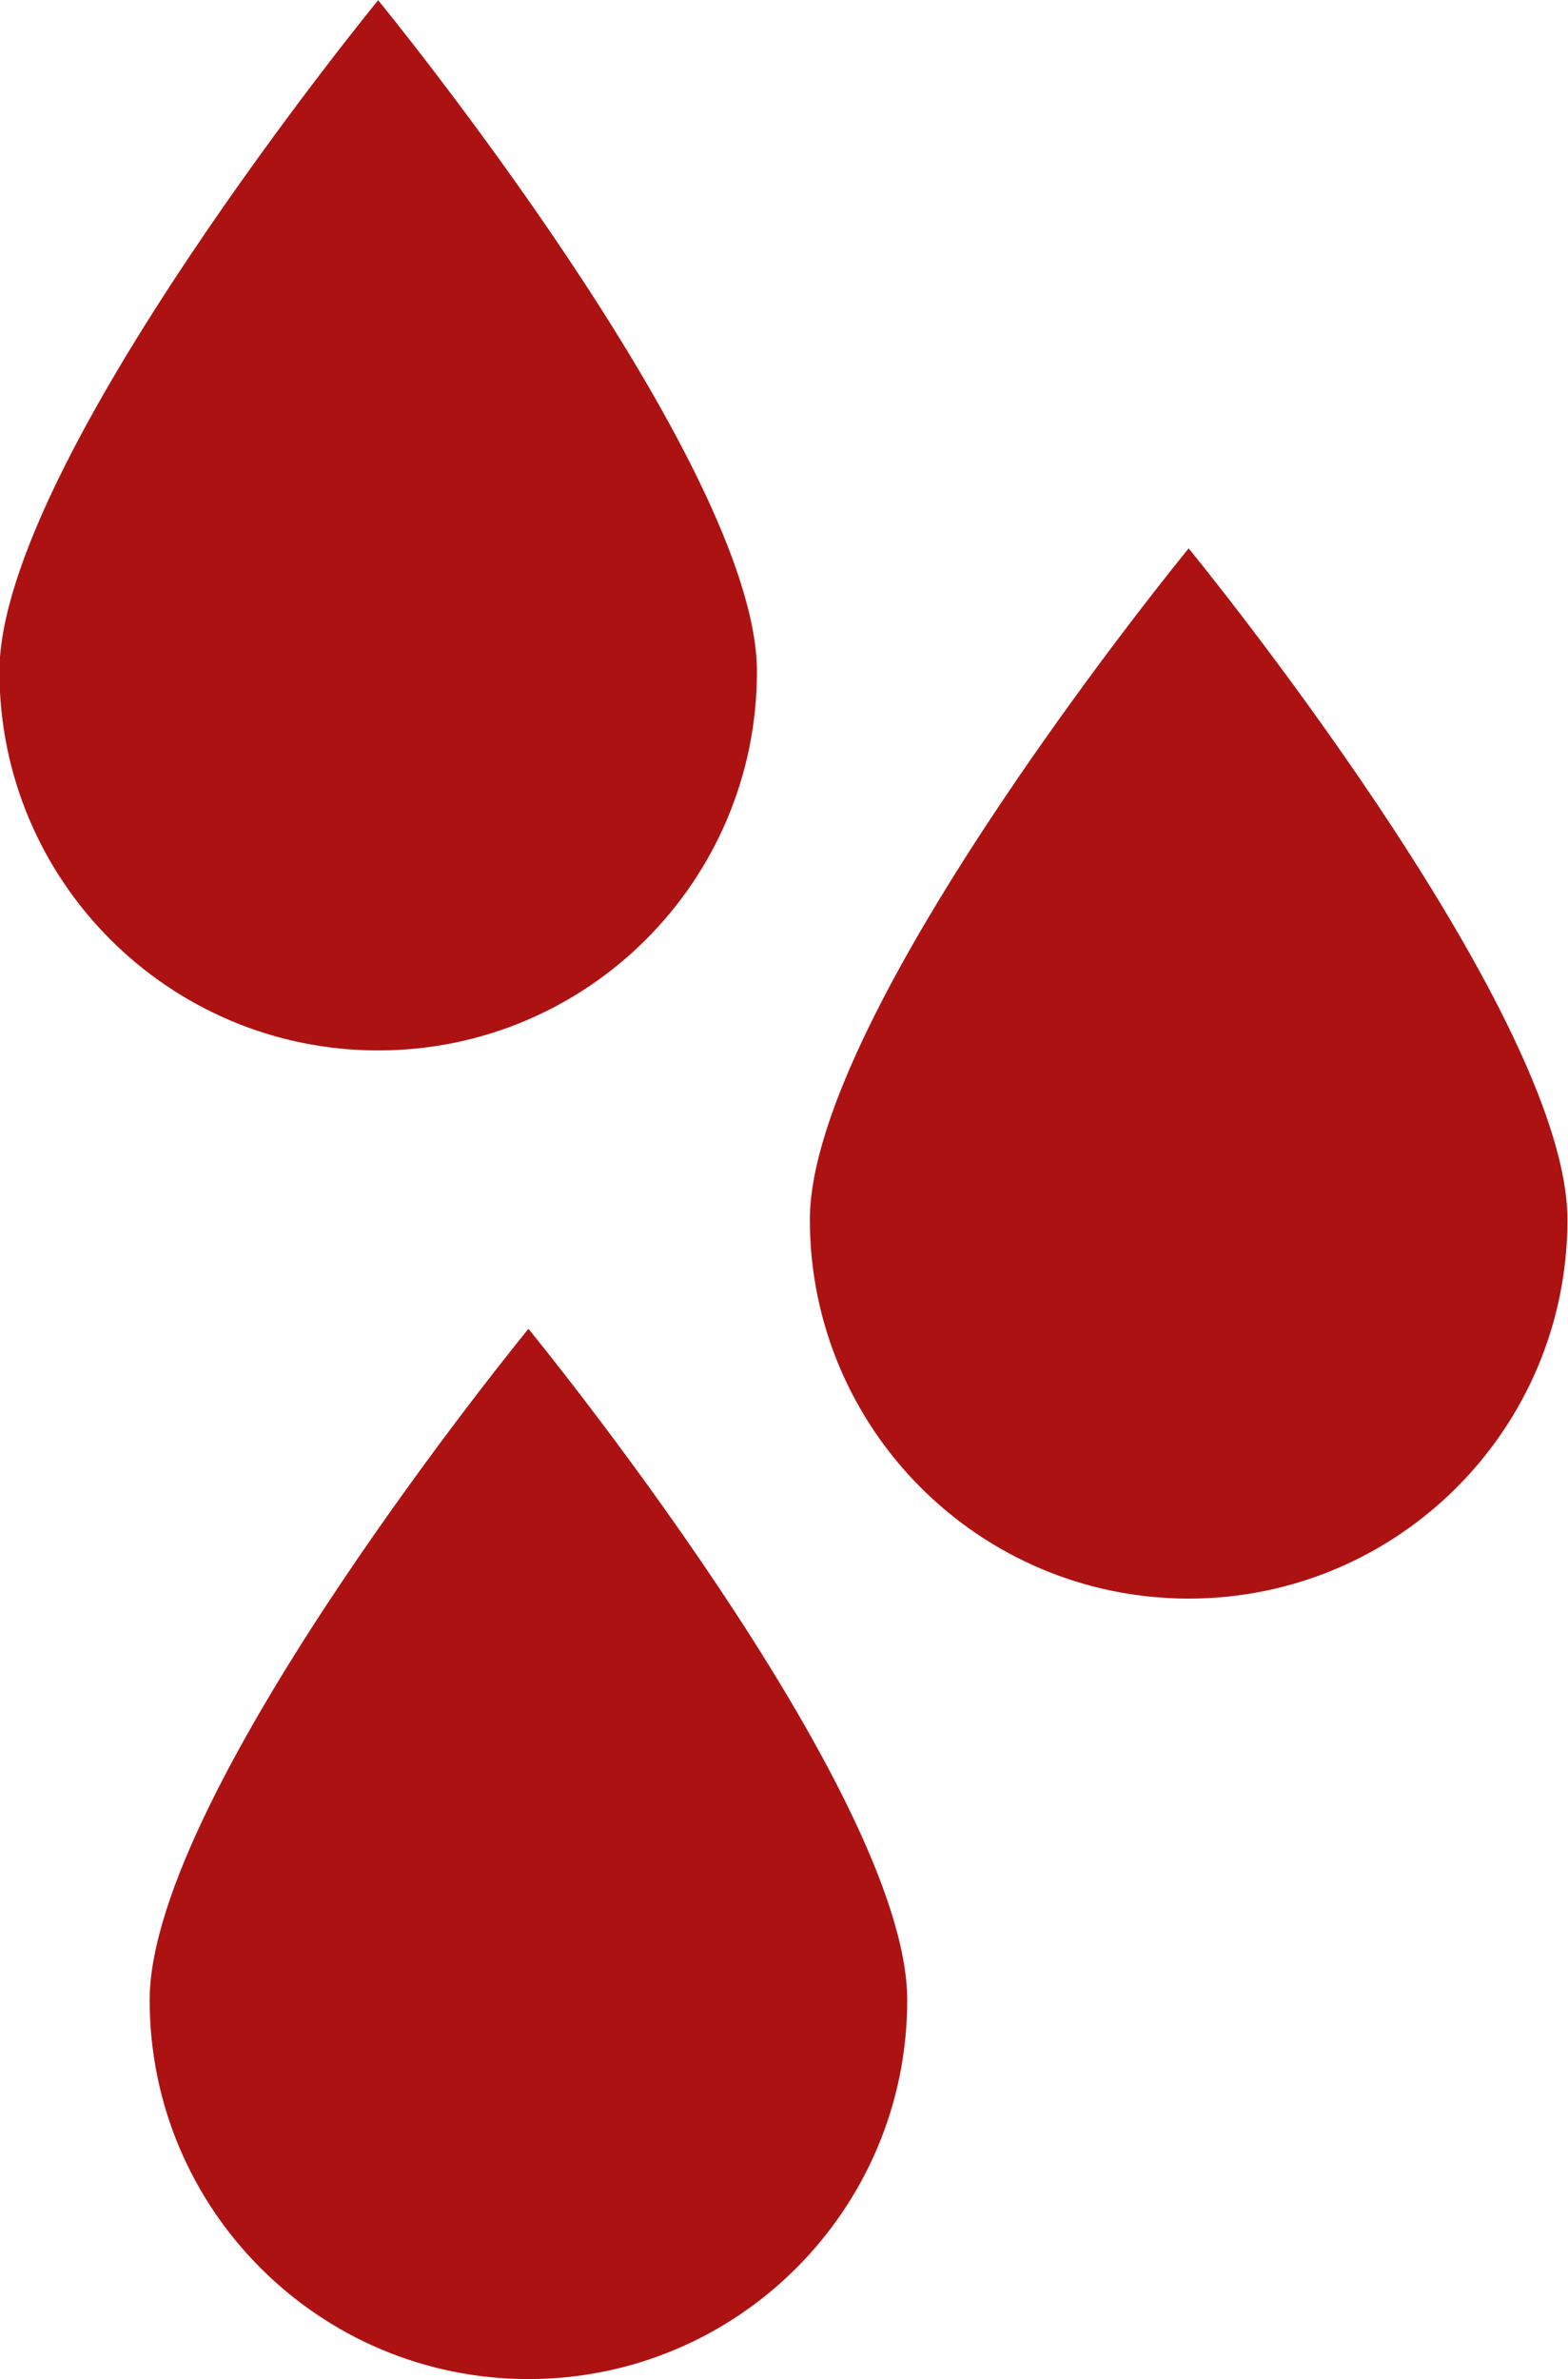
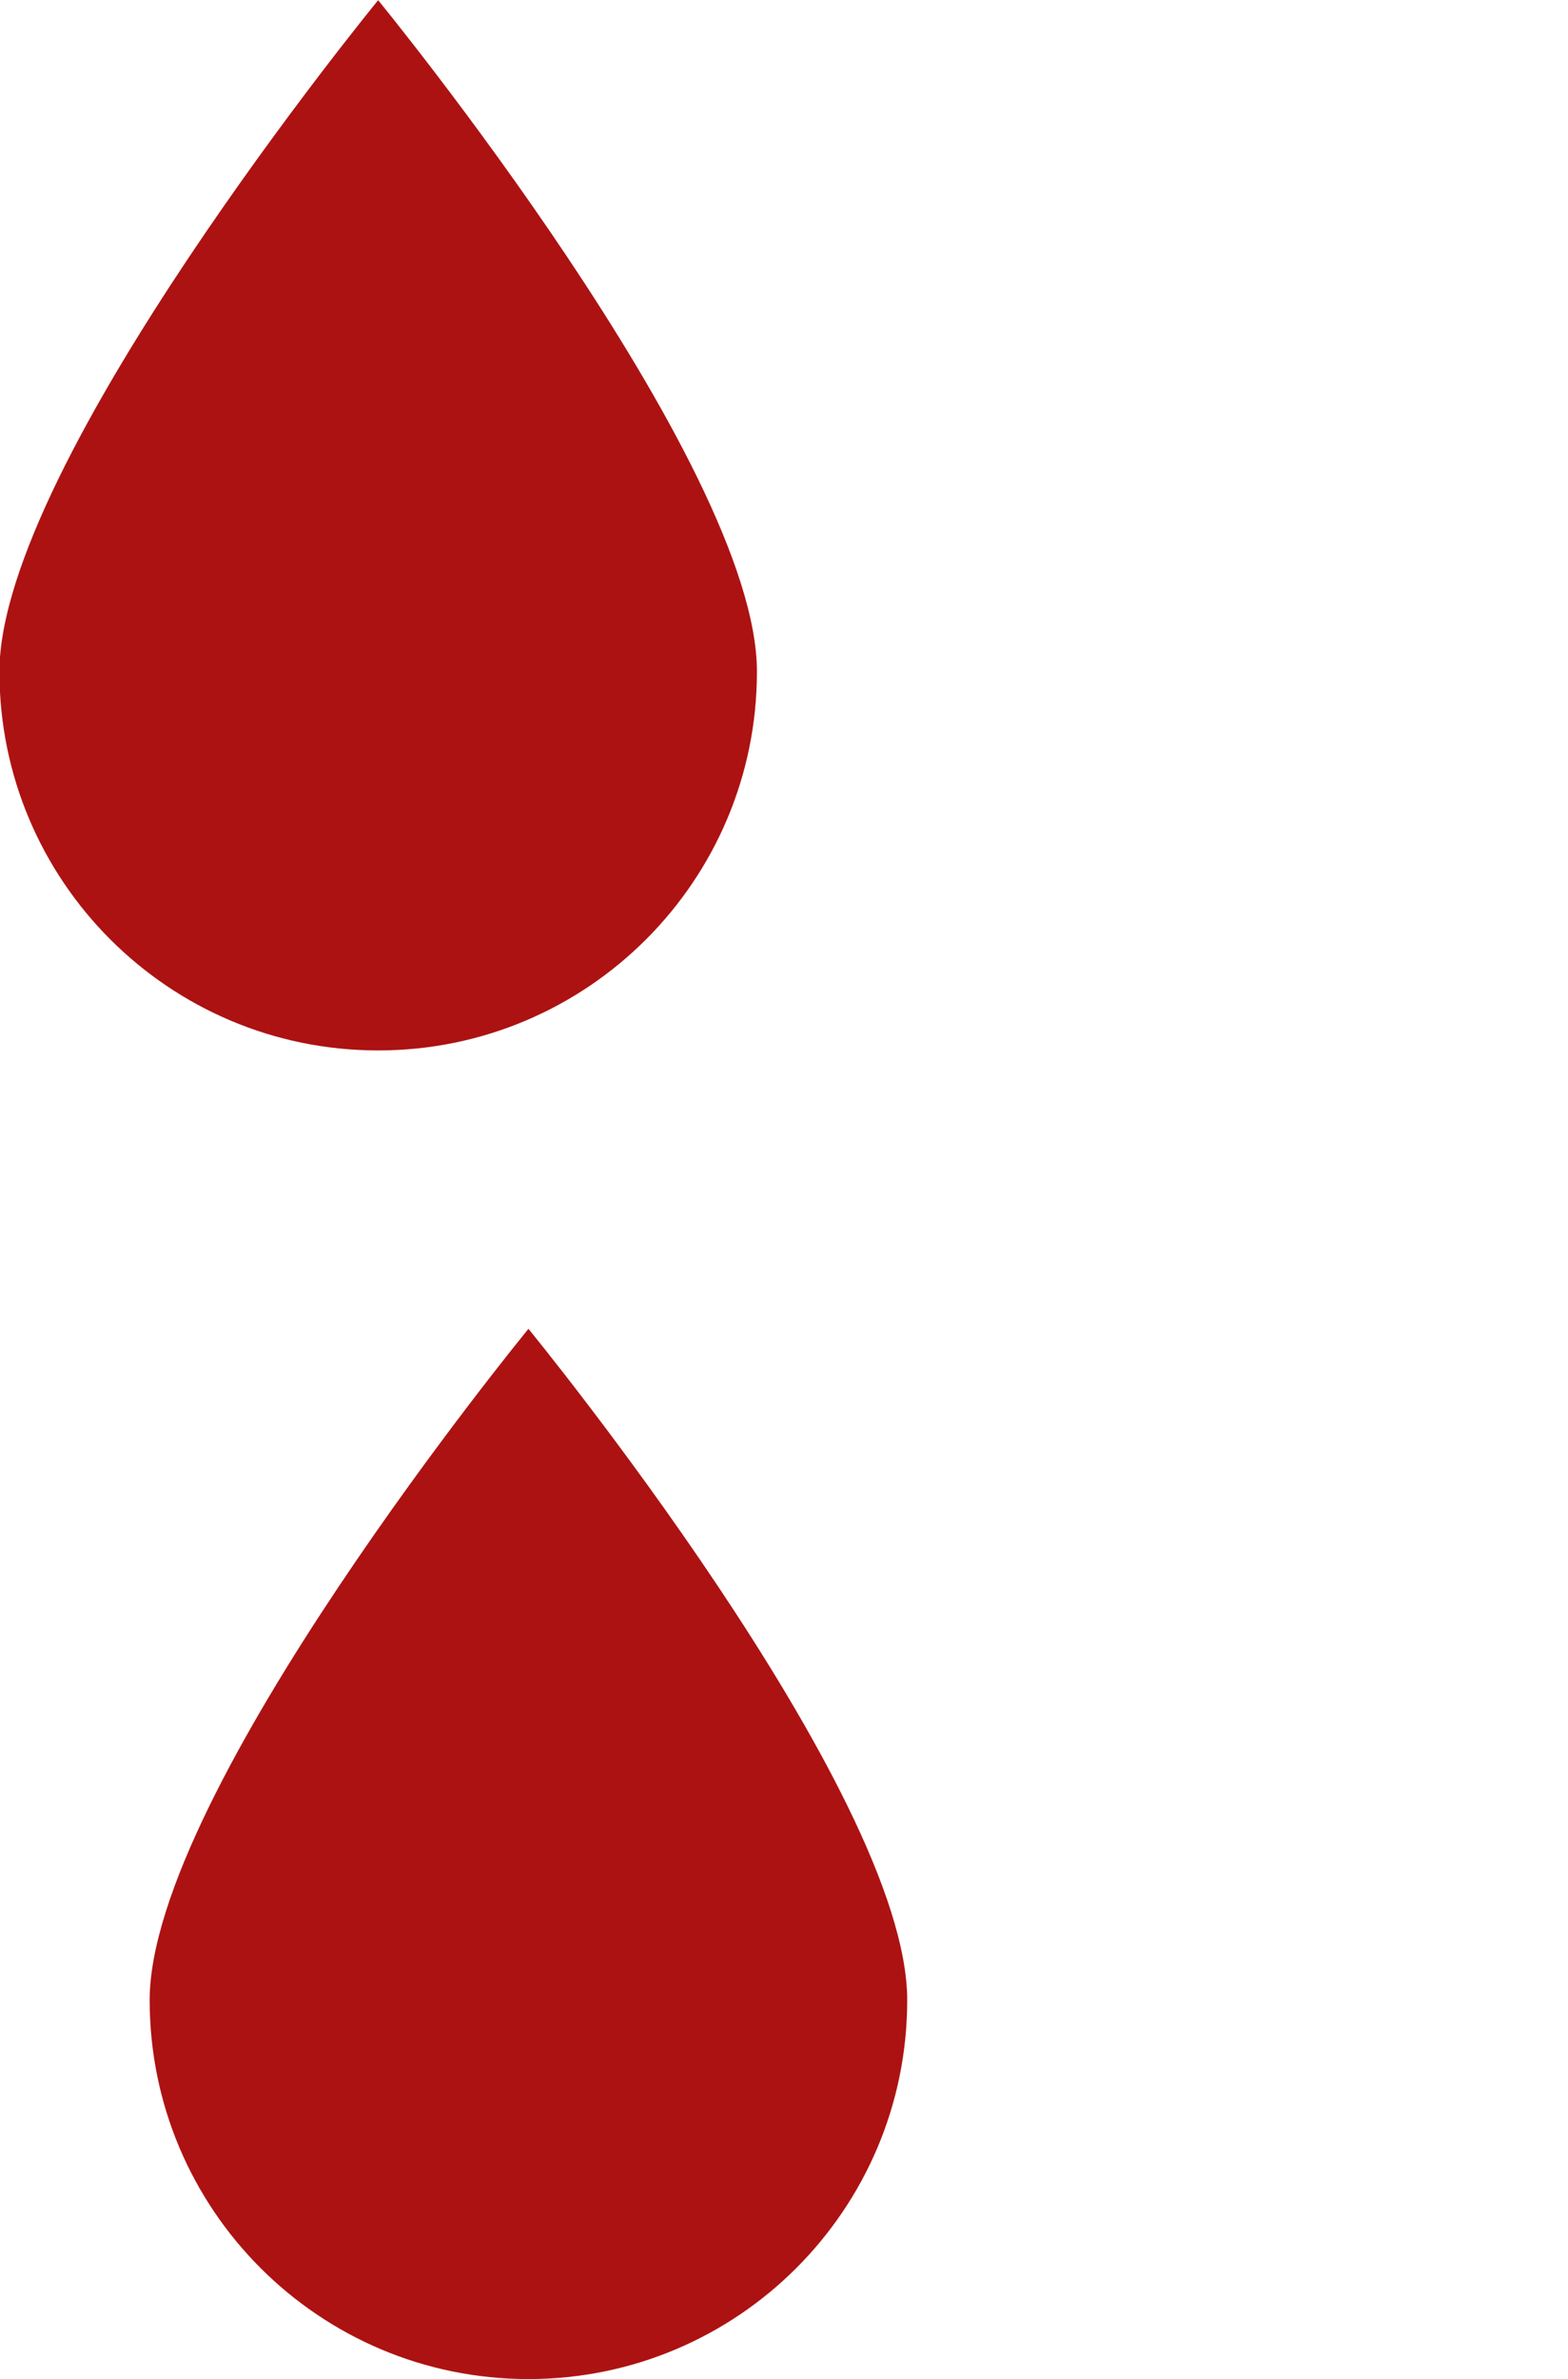
<svg xmlns="http://www.w3.org/2000/svg" fill="#000000" height="201" preserveAspectRatio="xMidYMid meet" version="1" viewBox="146.4 112.1 132.5 201.0" width="132.5" zoomAndPan="magnify">
  <g fill="#ad1212" id="change1_1">
-     <path d="M 278.852 215.141 C 278.852 232.82 264.52 247.148 246.844 247.148 C 229.168 247.148 214.836 232.82 214.836 215.141 C 214.836 197.465 246.844 158.426 246.844 158.426 C 246.844 158.426 278.852 197.465 278.852 215.141" fill="inherit" />
    <path d="M 223.062 281.074 C 223.062 298.754 208.73 313.082 191.055 313.082 C 173.379 313.082 159.047 298.754 159.047 281.074 C 159.047 263.398 191.055 224.359 191.055 224.359 C 191.055 224.359 223.062 263.398 223.062 281.074" fill="inherit" />
    <path d="M 210.363 168.836 C 210.363 186.512 196.031 200.84 178.355 200.84 C 160.68 200.84 146.352 186.512 146.352 168.836 C 146.352 151.16 178.355 112.117 178.355 112.117 C 178.355 112.117 210.363 151.16 210.363 168.836" fill="inherit" />
  </g>
</svg>